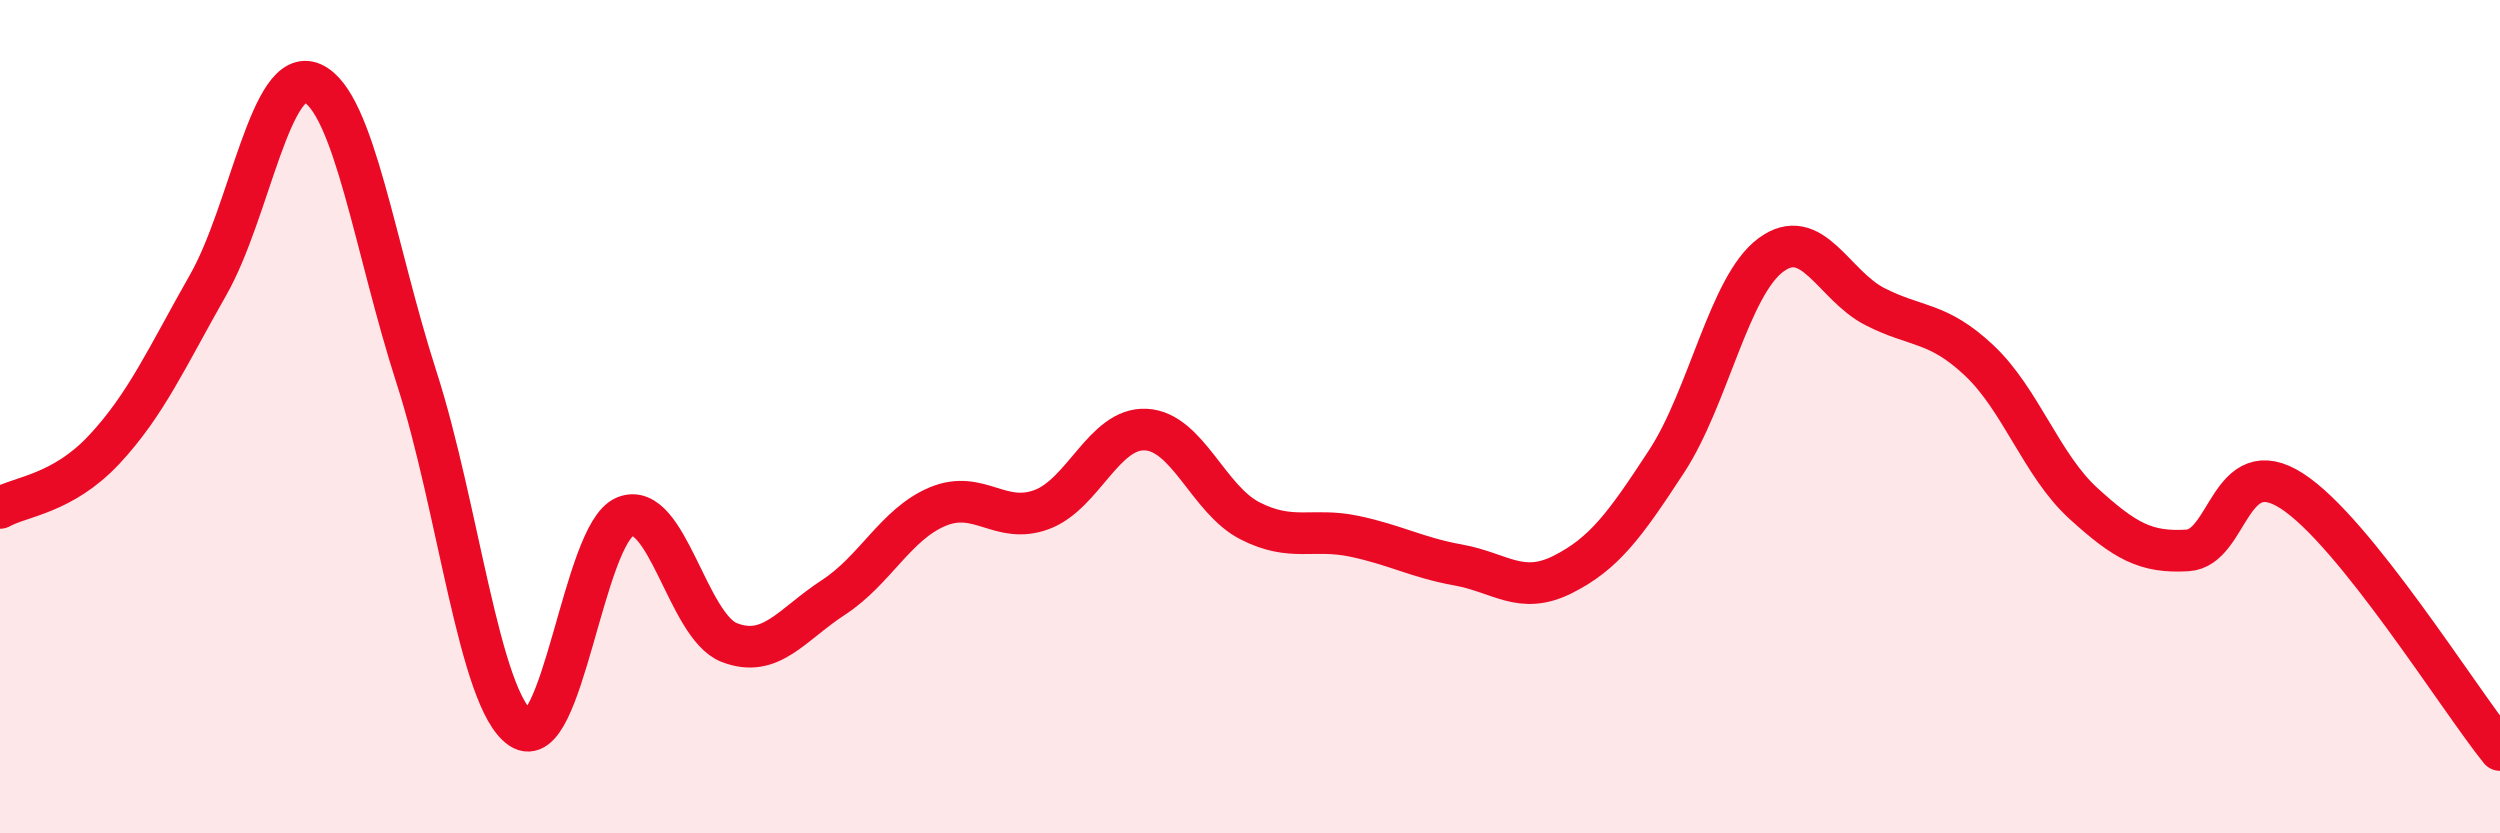
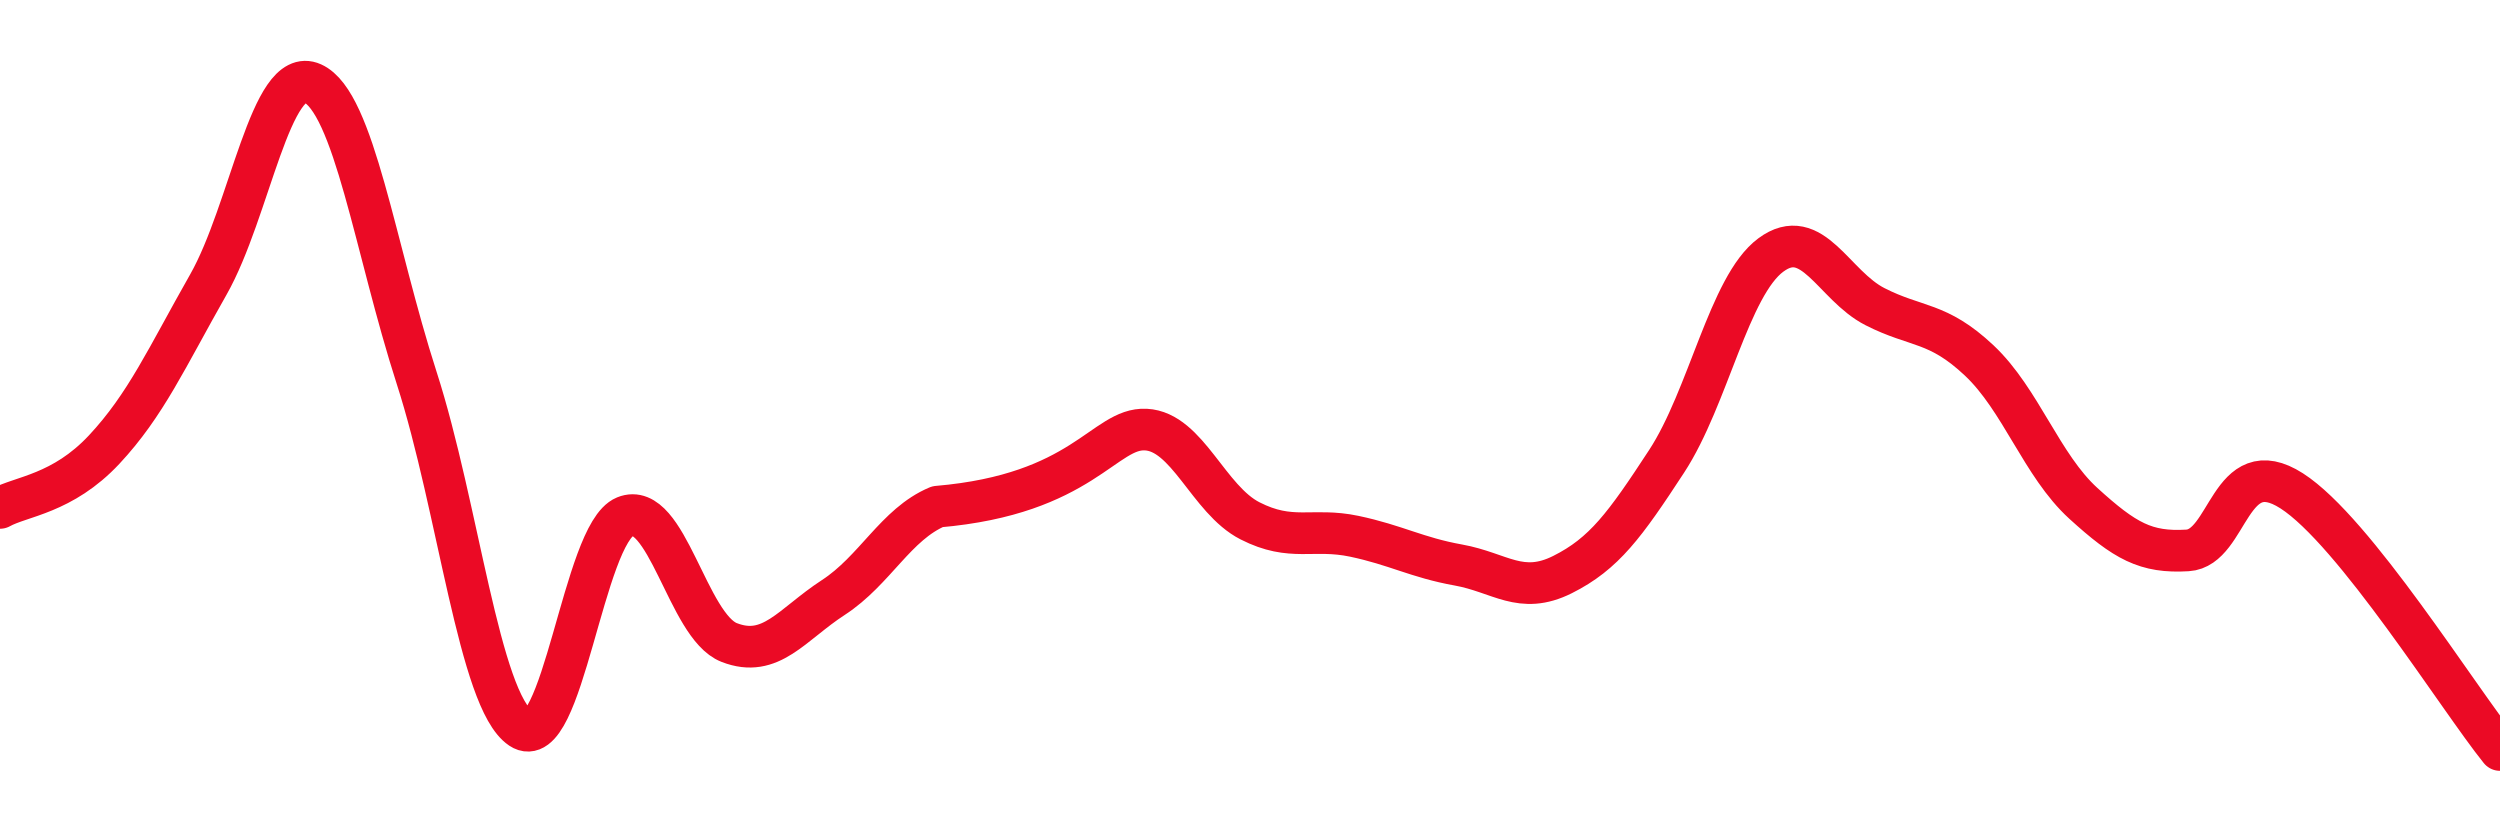
<svg xmlns="http://www.w3.org/2000/svg" width="60" height="20" viewBox="0 0 60 20">
-   <path d="M 0,12.19 C 0.5,11.91 1.5,11.86 2.5,10.79 C 3.5,9.72 4,8.59 5,6.83 C 6,5.07 6.5,1.55 7.5,2 C 8.5,2.45 9,5.97 10,9.07 C 11,12.17 11.5,16.81 12.5,17.48 C 13.5,18.15 14,12.81 15,12.4 C 16,11.99 16.5,15.03 17.5,15.42 C 18.5,15.81 19,14.99 20,14.34 C 21,13.69 21.5,12.58 22.5,12.16 C 23.5,11.74 24,12.6 25,12.23 C 26,11.86 26.5,10.26 27.5,10.31 C 28.5,10.36 29,11.99 30,12.5 C 31,13.01 31.5,12.66 32.5,12.87 C 33.5,13.08 34,13.38 35,13.56 C 36,13.74 36.5,14.29 37.5,13.79 C 38.5,13.29 39,12.6 40,11.07 C 41,9.54 41.5,6.86 42.5,6.12 C 43.5,5.38 44,6.85 45,7.36 C 46,7.87 46.5,7.71 47.5,8.65 C 48.5,9.59 49,11.17 50,12.08 C 51,12.99 51.5,13.27 52.5,13.21 C 53.5,13.15 53.5,10.82 55,11.78 C 56.5,12.74 59,16.76 60,18L60 20L0 20Z" fill="#EB0A25" opacity="0.1" stroke-linecap="round" stroke-linejoin="round" />
-   <path d="M 0,12.19 C 0.5,11.91 1.5,11.86 2.5,10.79 C 3.5,9.72 4,8.59 5,6.83 C 6,5.07 6.5,1.55 7.5,2 C 8.5,2.45 9,5.97 10,9.07 C 11,12.17 11.5,16.81 12.5,17.48 C 13.5,18.15 14,12.81 15,12.4 C 16,11.99 16.5,15.03 17.5,15.42 C 18.5,15.81 19,14.99 20,14.34 C 21,13.69 21.5,12.58 22.5,12.16 C 23.5,11.74 24,12.6 25,12.23 C 26,11.86 26.5,10.26 27.5,10.31 C 28.5,10.36 29,11.99 30,12.5 C 31,13.01 31.5,12.66 32.5,12.87 C 33.5,13.08 34,13.38 35,13.56 C 36,13.74 36.5,14.29 37.5,13.79 C 38.5,13.29 39,12.6 40,11.07 C 41,9.54 41.5,6.86 42.5,6.12 C 43.5,5.38 44,6.85 45,7.36 C 46,7.87 46.5,7.71 47.5,8.65 C 48.5,9.59 49,11.17 50,12.08 C 51,12.99 51.5,13.27 52.5,13.21 C 53.5,13.15 53.5,10.82 55,11.78 C 56.5,12.74 59,16.76 60,18" stroke="#EB0A25" stroke-width="1" fill="none" stroke-linecap="round" stroke-linejoin="round" />
+   <path d="M 0,12.19 C 0.5,11.91 1.5,11.86 2.5,10.79 C 3.5,9.72 4,8.59 5,6.83 C 6,5.07 6.5,1.55 7.5,2 C 8.5,2.45 9,5.97 10,9.07 C 11,12.17 11.5,16.81 12.5,17.48 C 13.5,18.15 14,12.81 15,12.4 C 16,11.99 16.5,15.03 17.5,15.42 C 18.5,15.81 19,14.99 20,14.34 C 21,13.69 21.5,12.58 22.5,12.16 C 26,11.86 26.5,10.26 27.5,10.31 C 28.5,10.36 29,11.99 30,12.5 C 31,13.01 31.5,12.66 32.5,12.87 C 33.5,13.08 34,13.38 35,13.56 C 36,13.74 36.5,14.29 37.5,13.79 C 38.5,13.29 39,12.6 40,11.07 C 41,9.54 41.5,6.86 42.5,6.12 C 43.5,5.38 44,6.85 45,7.36 C 46,7.87 46.5,7.71 47.5,8.65 C 48.5,9.59 49,11.17 50,12.08 C 51,12.99 51.5,13.27 52.5,13.21 C 53.5,13.15 53.5,10.82 55,11.78 C 56.5,12.74 59,16.76 60,18" stroke="#EB0A25" stroke-width="1" fill="none" stroke-linecap="round" stroke-linejoin="round" />
</svg>